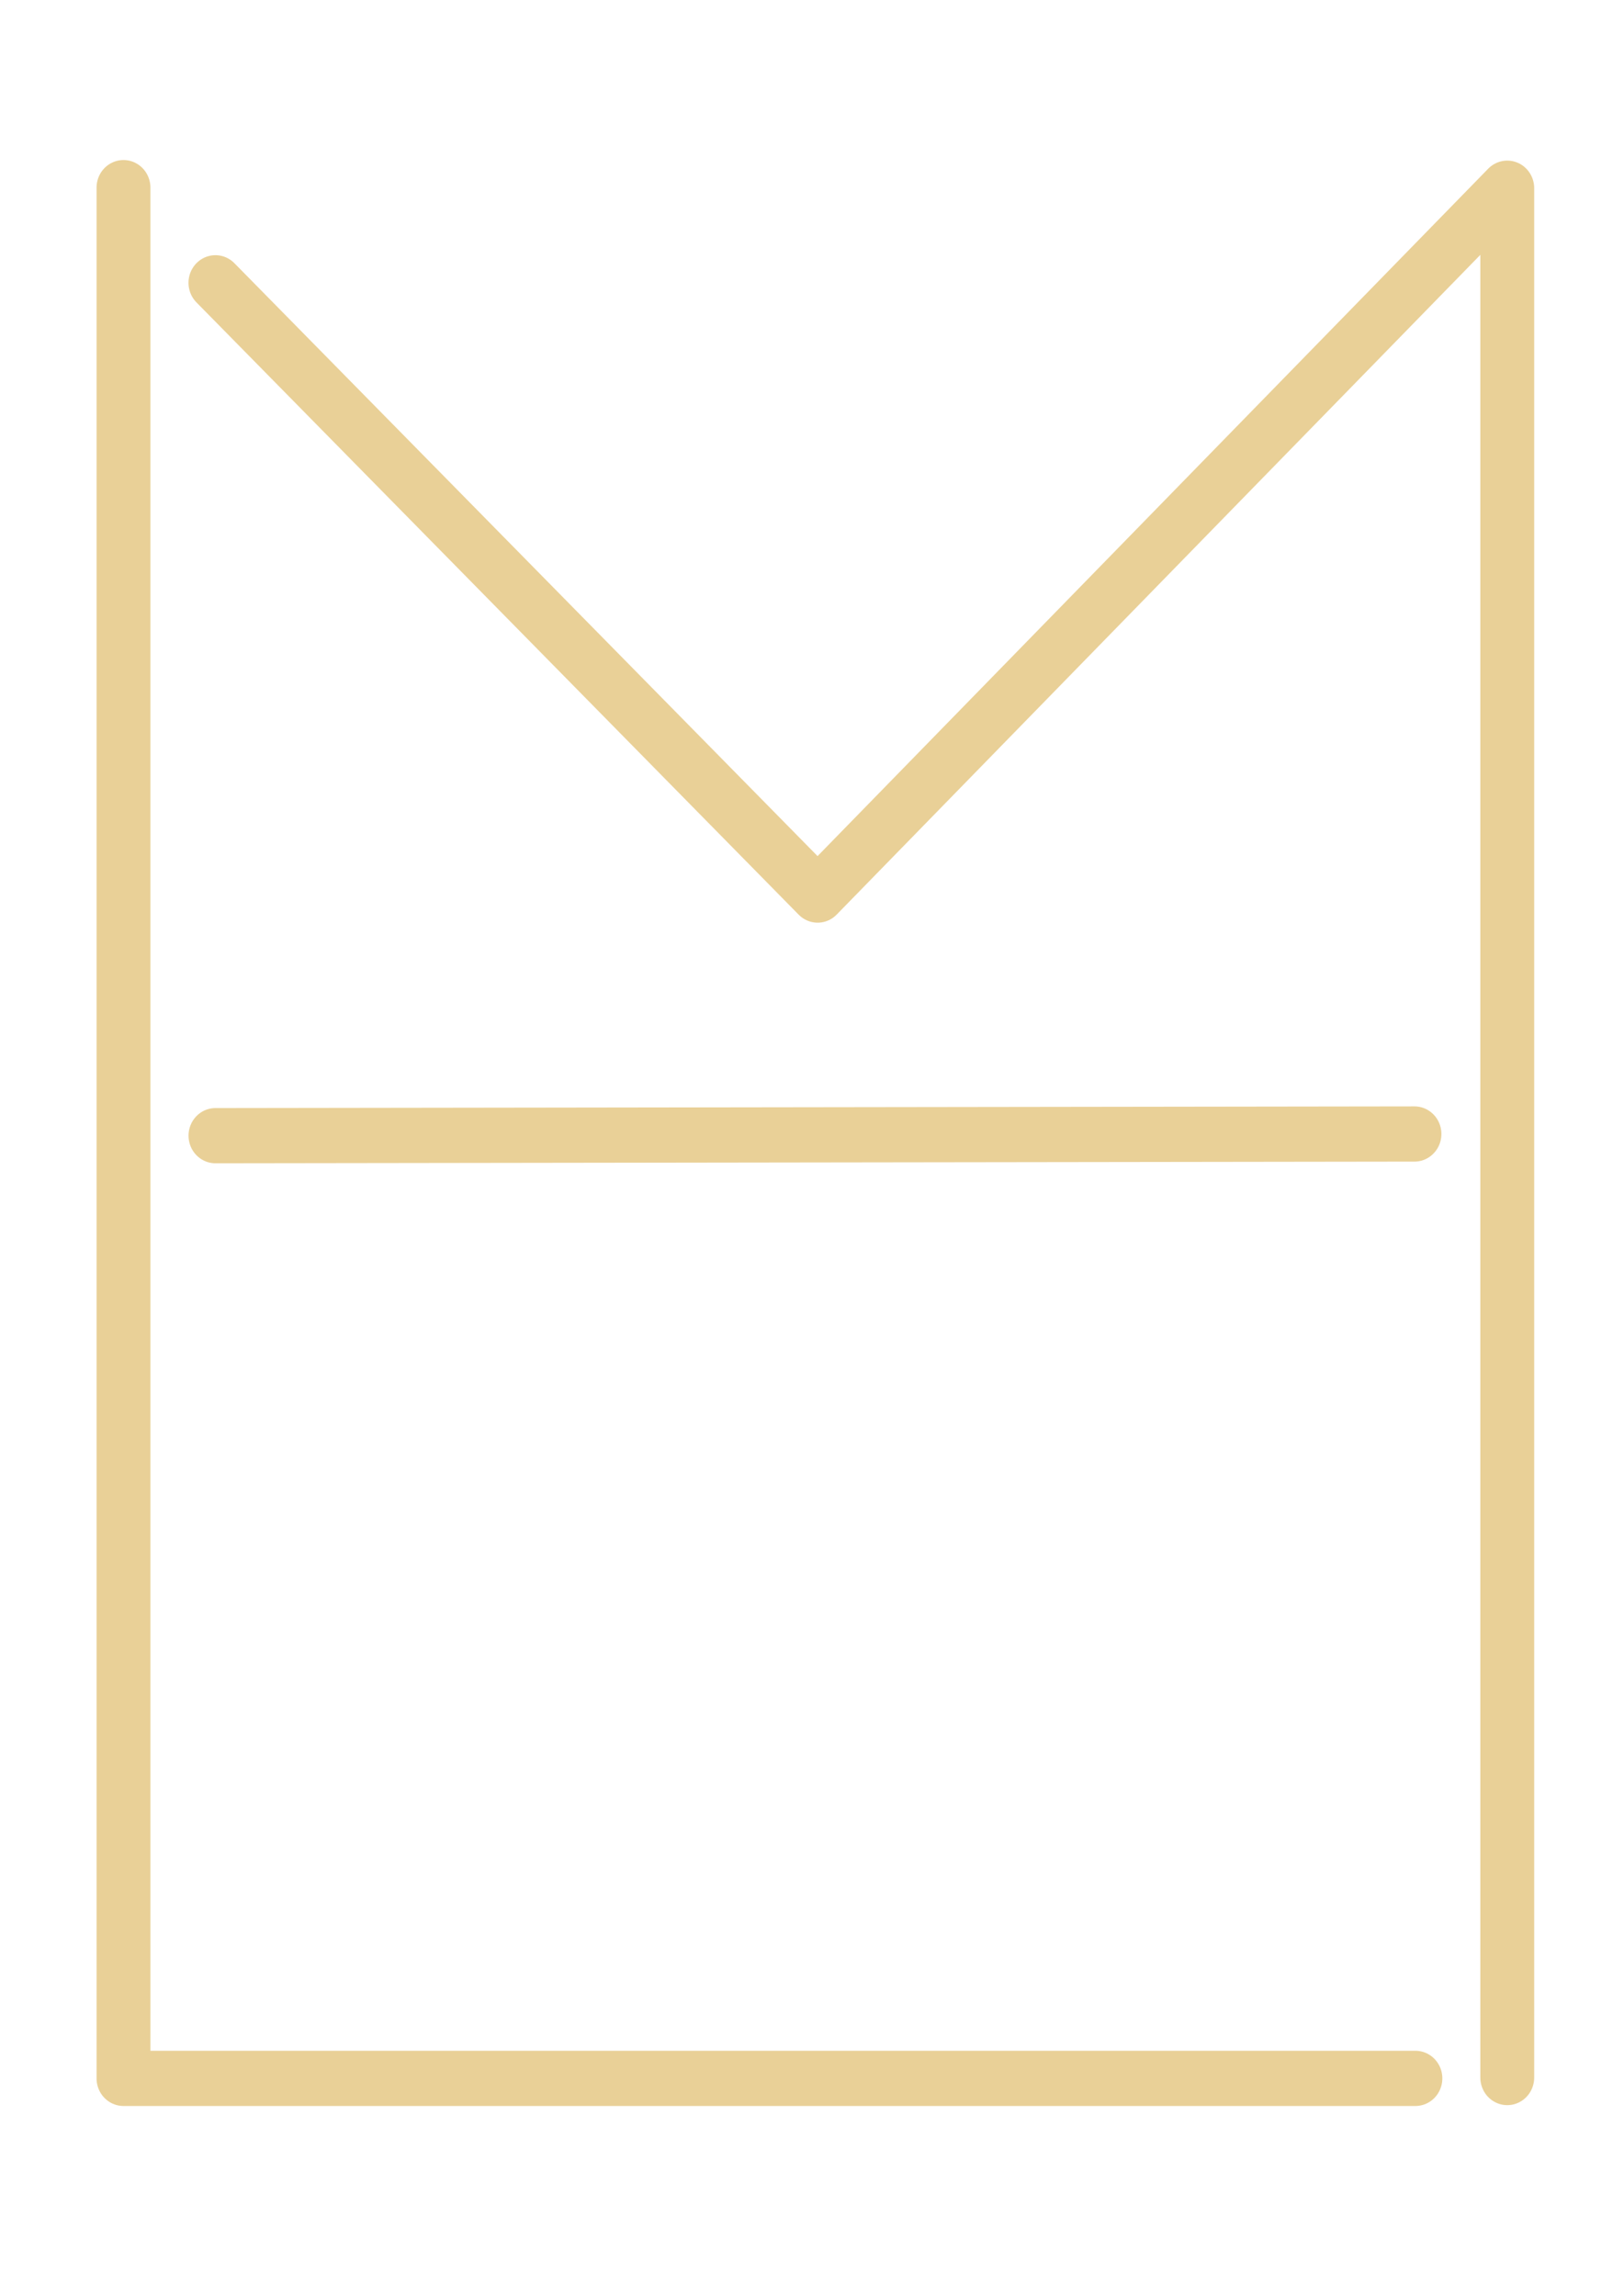
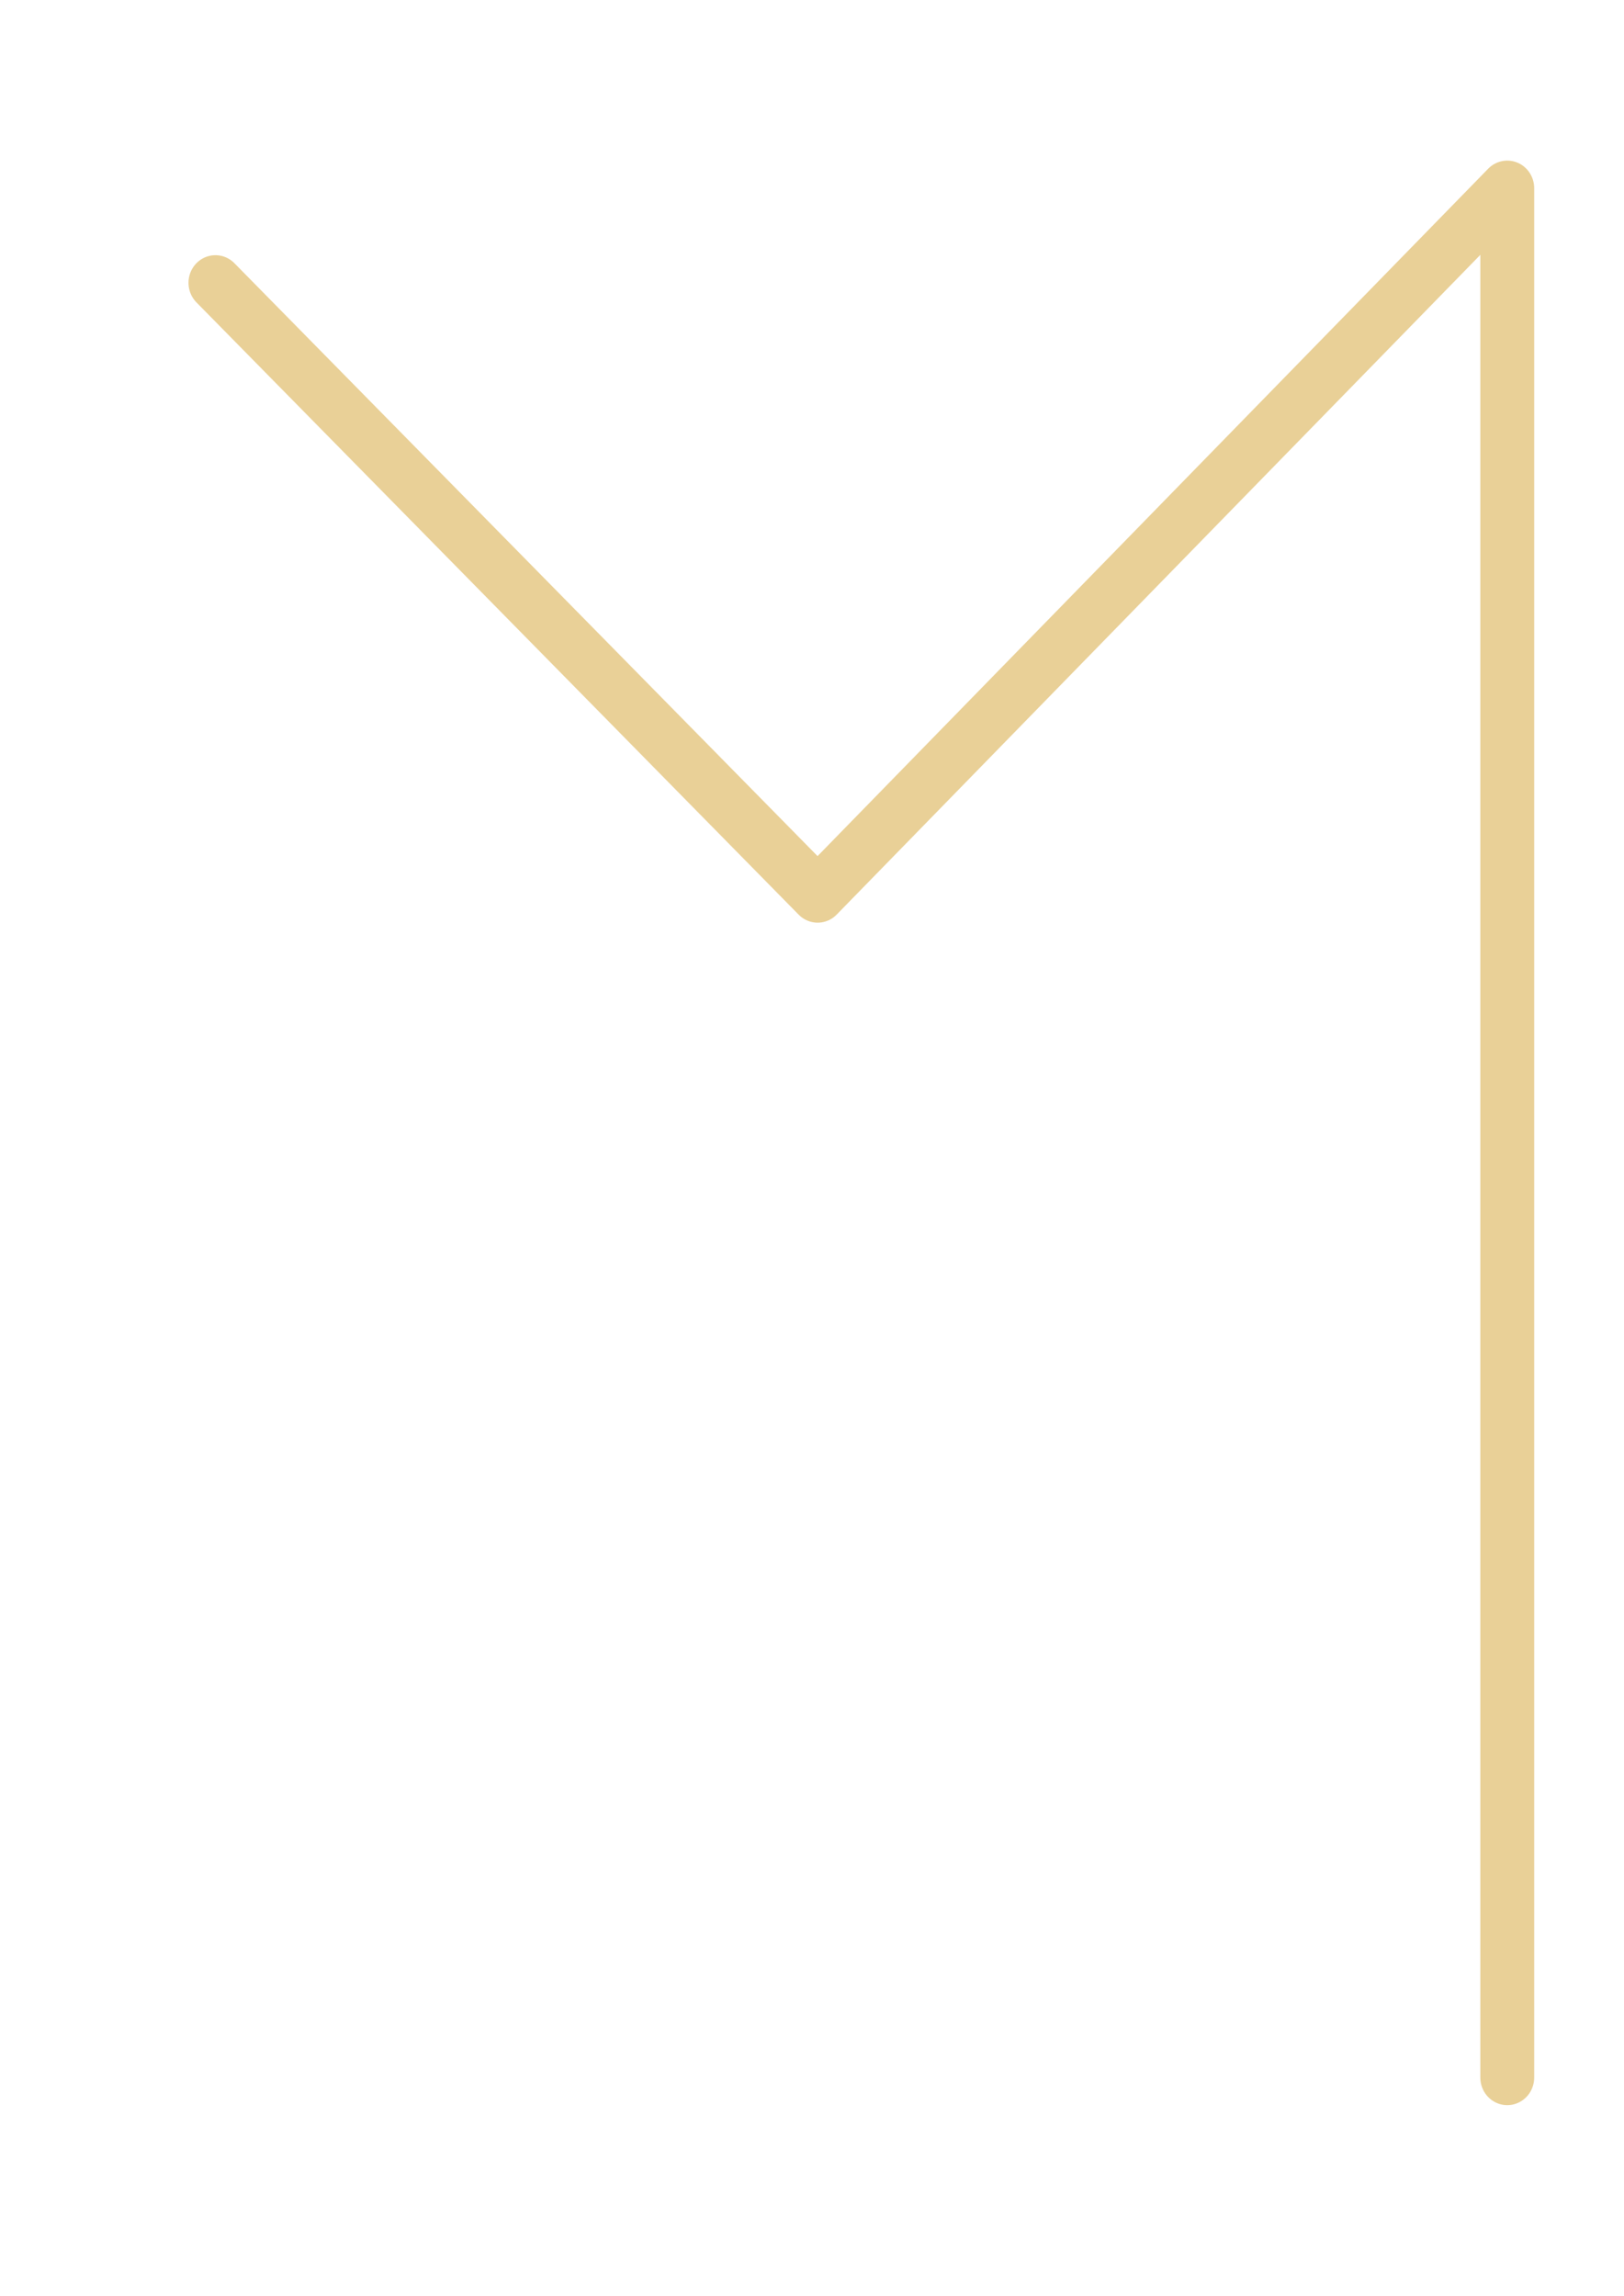
<svg xmlns="http://www.w3.org/2000/svg" width="100%" height="100%" viewBox="0 0 2481 3508" xml:space="preserve" style="fill-rule:evenodd;clip-rule:evenodd;stroke-linecap:round;stroke-linejoin:round;stroke-miterlimit:1.5;">
  <g transform="matrix(5.964,0,0,6.114,-13896.7,-7654.95)">
    <g transform="matrix(1,0,0,1,826.229,402.149)">
-       <path d="M1559.06,1133.7L1866.19,1133.28" style="fill:none;stroke:rgb(233,208,151);stroke-width:13.8px;" />
-     </g>
+       </g>
    <g transform="matrix(1,0,0,1,826.229,354.189)">
-       <path d="M1535.5,944.74L1535.5,1417.25L1866.43,1417.25" style="fill:none;stroke:rgb(233,208,151);stroke-width:13.8px;" />
-     </g>
+       </g>
    <g transform="matrix(1,0,0,1,826.229,354.189)">
      <path d="M1889.96,1417.04L1889.96,944.882L1713.31,1121.53L1559.05,968.52" style="fill:none;stroke:rgb(233,208,151);stroke-width:13.8px;" />
    </g>
  </g>
</svg>